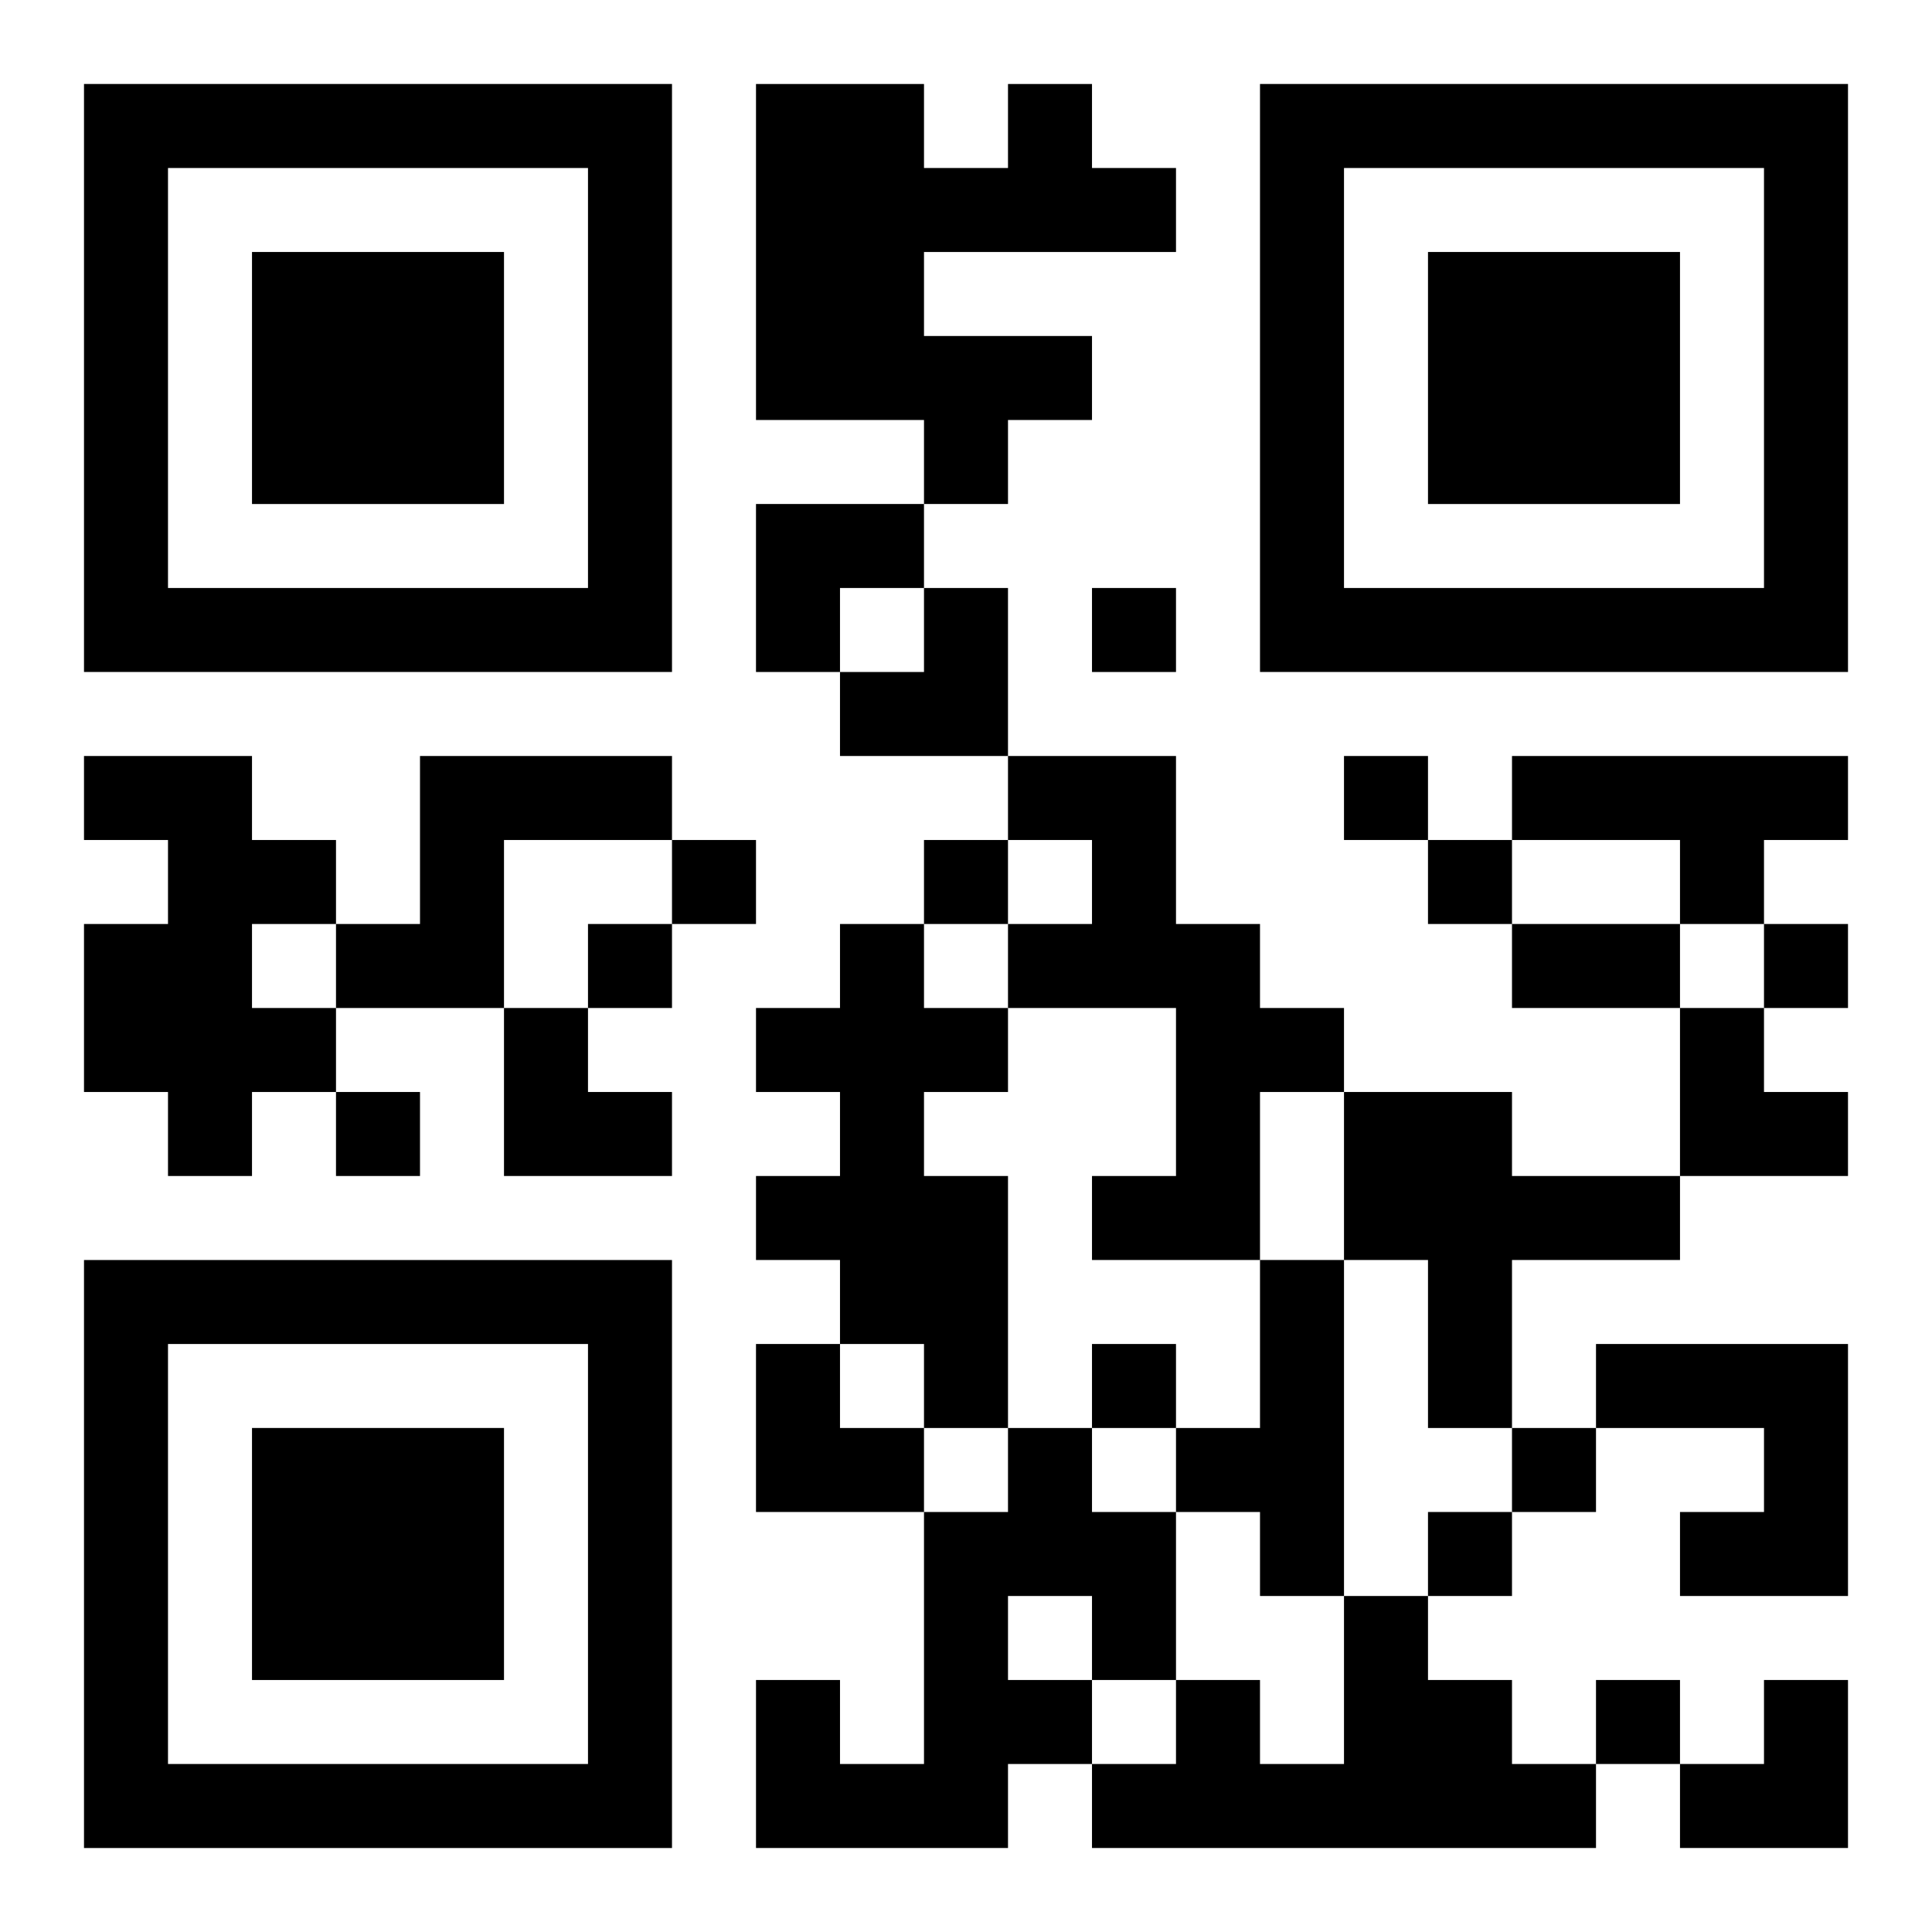
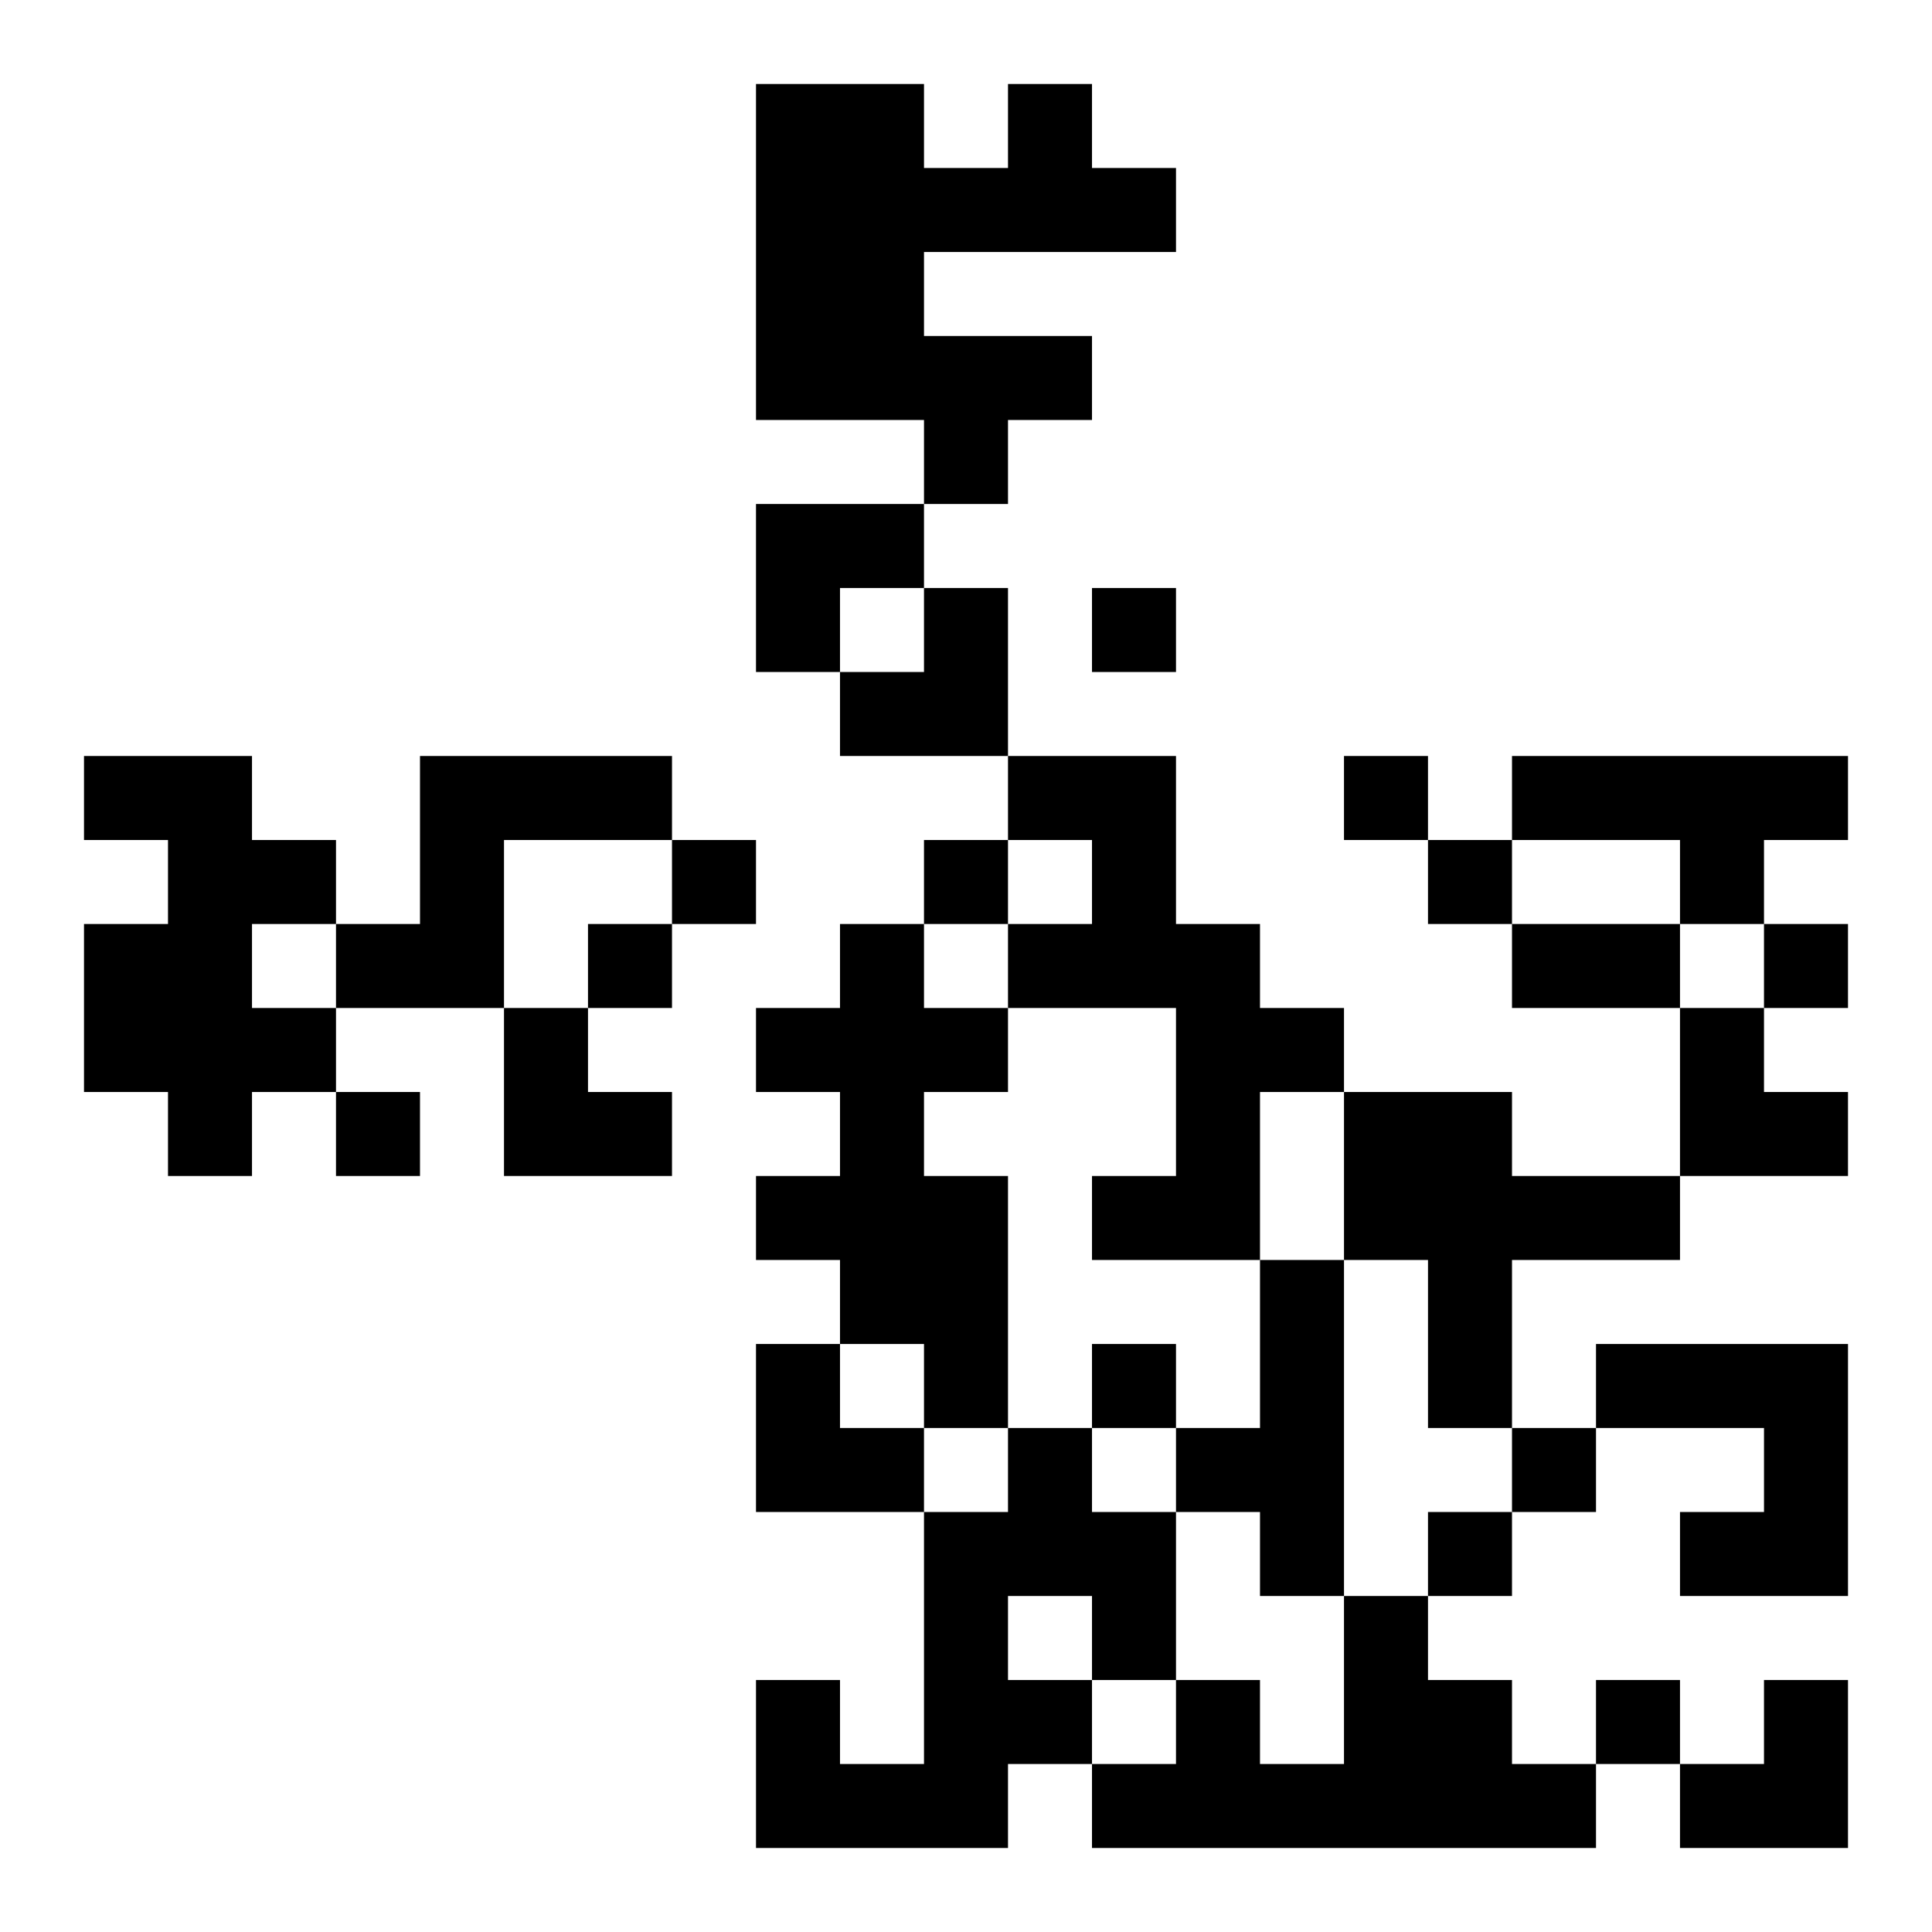
<svg xmlns="http://www.w3.org/2000/svg" xmlns:xlink="http://www.w3.org/1999/xlink" width="250" height="250" baseProfile="full" version="1.1" viewBox="-1 -1 23 23">
  <symbol id="a">
-     <path d="m0 7v7h7v-7h-7zm1 1h5v5h-5v-5zm1 1v3h3v-3h-3z" />
-   </symbol>
+     </symbol>
  <use y="-7" xlink:href="#a" />
  <use y="7" xlink:href="#a" />
  <use x="14" y="-7" xlink:href="#a" />
  <path d="m11 0h1v1h1v1h-3v1h2v1h-1v1h-1v-1h-2v-4h2v1h1v-1m-11 8h2v1h1v1h-1v1h1v1h-1v1h-1v-1h-1v-2h1v-1h-1v-1m4 0h3v1h-2v2h-2v-1h1v-2m7 0h2v2h1v1h1v1h-1v2h-2v-1h1v-2h-2v-1h1v-1h-1v-1m6 0h4v1h-1v1h-1v-1h-2v-1m-8 2h1v1h1v1h-1v1h1v3h-1v-1h-1v-1h-1v-1h1v-1h-1v-1h1v-1m6 2h2v1h2v1h-2v2h-1v-2h-1v-2m-1 2h1v4h-1v-1h-1v-1h1v-2m4 1h3v3h-2v-1h1v-1h-2v-1m-7 1h1v1h1v2h-1v1h-1v1h-3v-2h1v1h1v-3h1v-1m0 2v1h1v-1h-1m4 0h1v1h1v1h1v1h-6v-1h1v-1h1v1h1v-2m-3-12v1h1v-1h-1m3 2v1h1v-1h-1m-8 1v1h1v-1h-1m3 0v1h1v-1h-1m6 0v1h1v-1h-1m-10 1v1h1v-1h-1m14 0v1h1v-1h-1m-17 2v1h1v-1h-1m9 3v1h1v-1h-1m5 1v1h1v-1h-1m-1 1v1h1v-1h-1m2 2v1h1v-1h-1m-1-9h2v1h-2v-1m-9-5h2v1h-1v1h-1zm1 1m1 0h1v2h-2v-1h1zm-5 5h1v1h1v1h-2zm14 0h1v1h1v1h-2zm-11 4h1v1h1v1h-2zm11 4m1 0h1v2h-2v-1h1z" />
</svg>